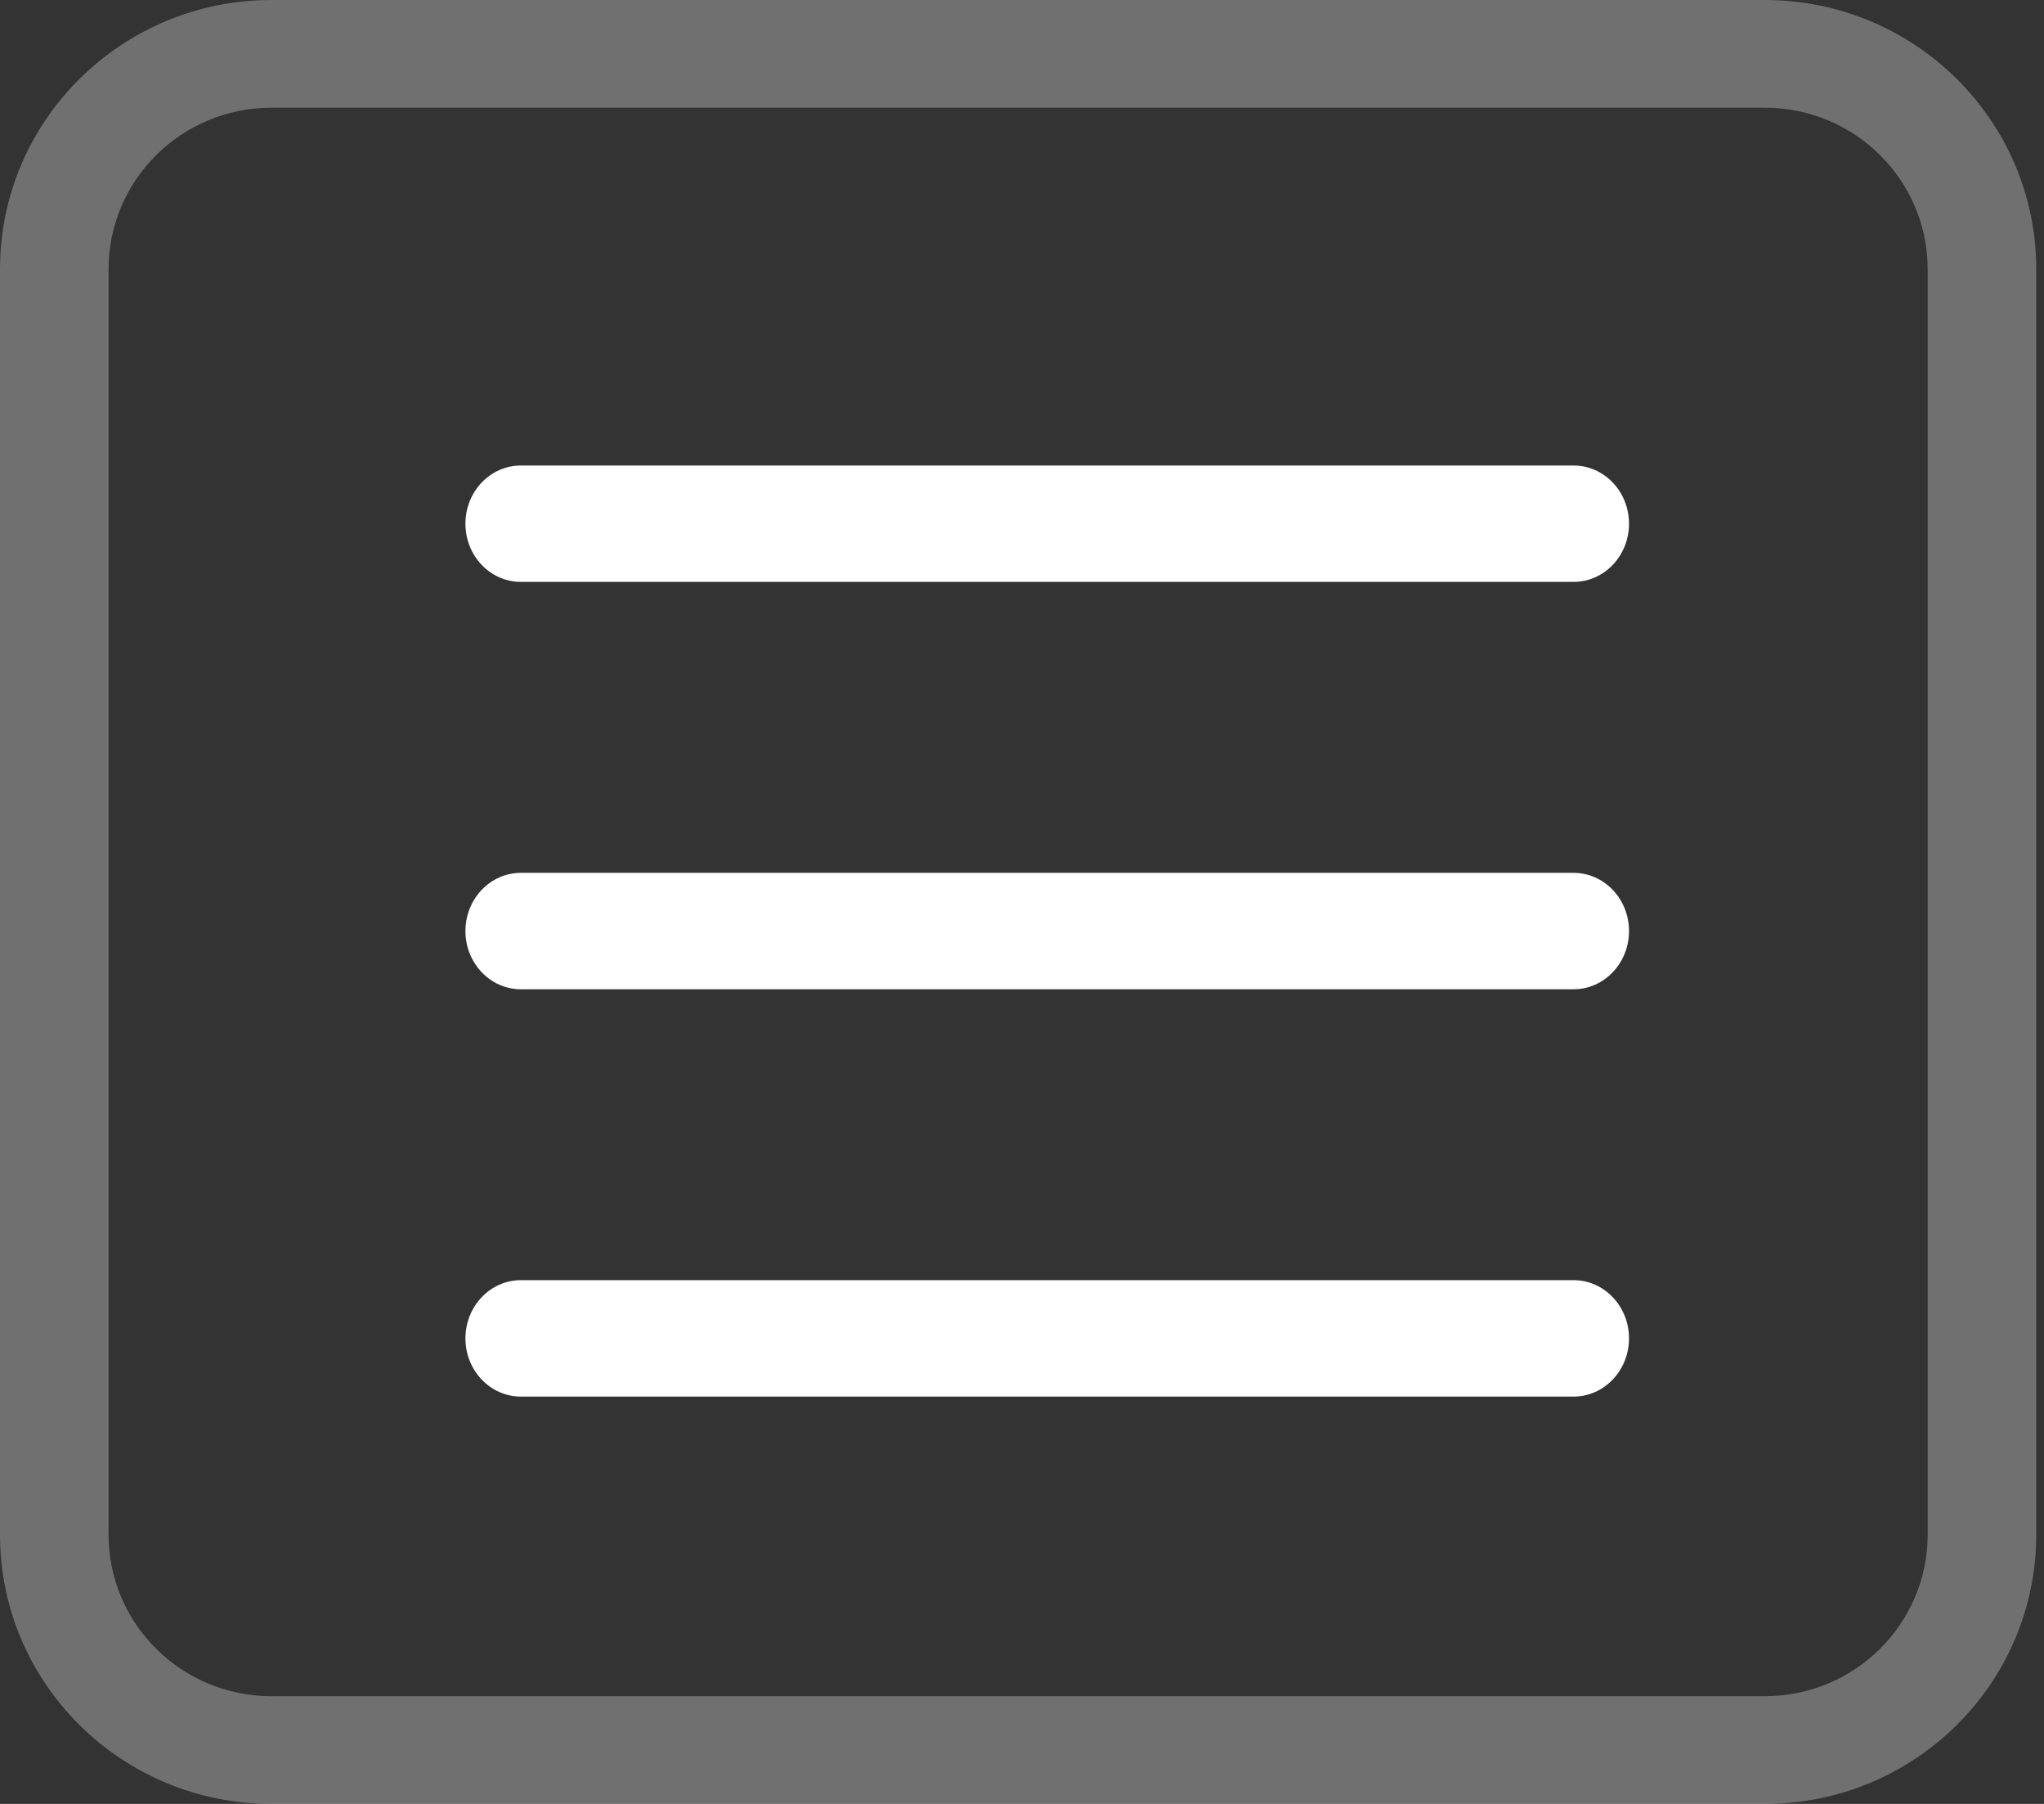
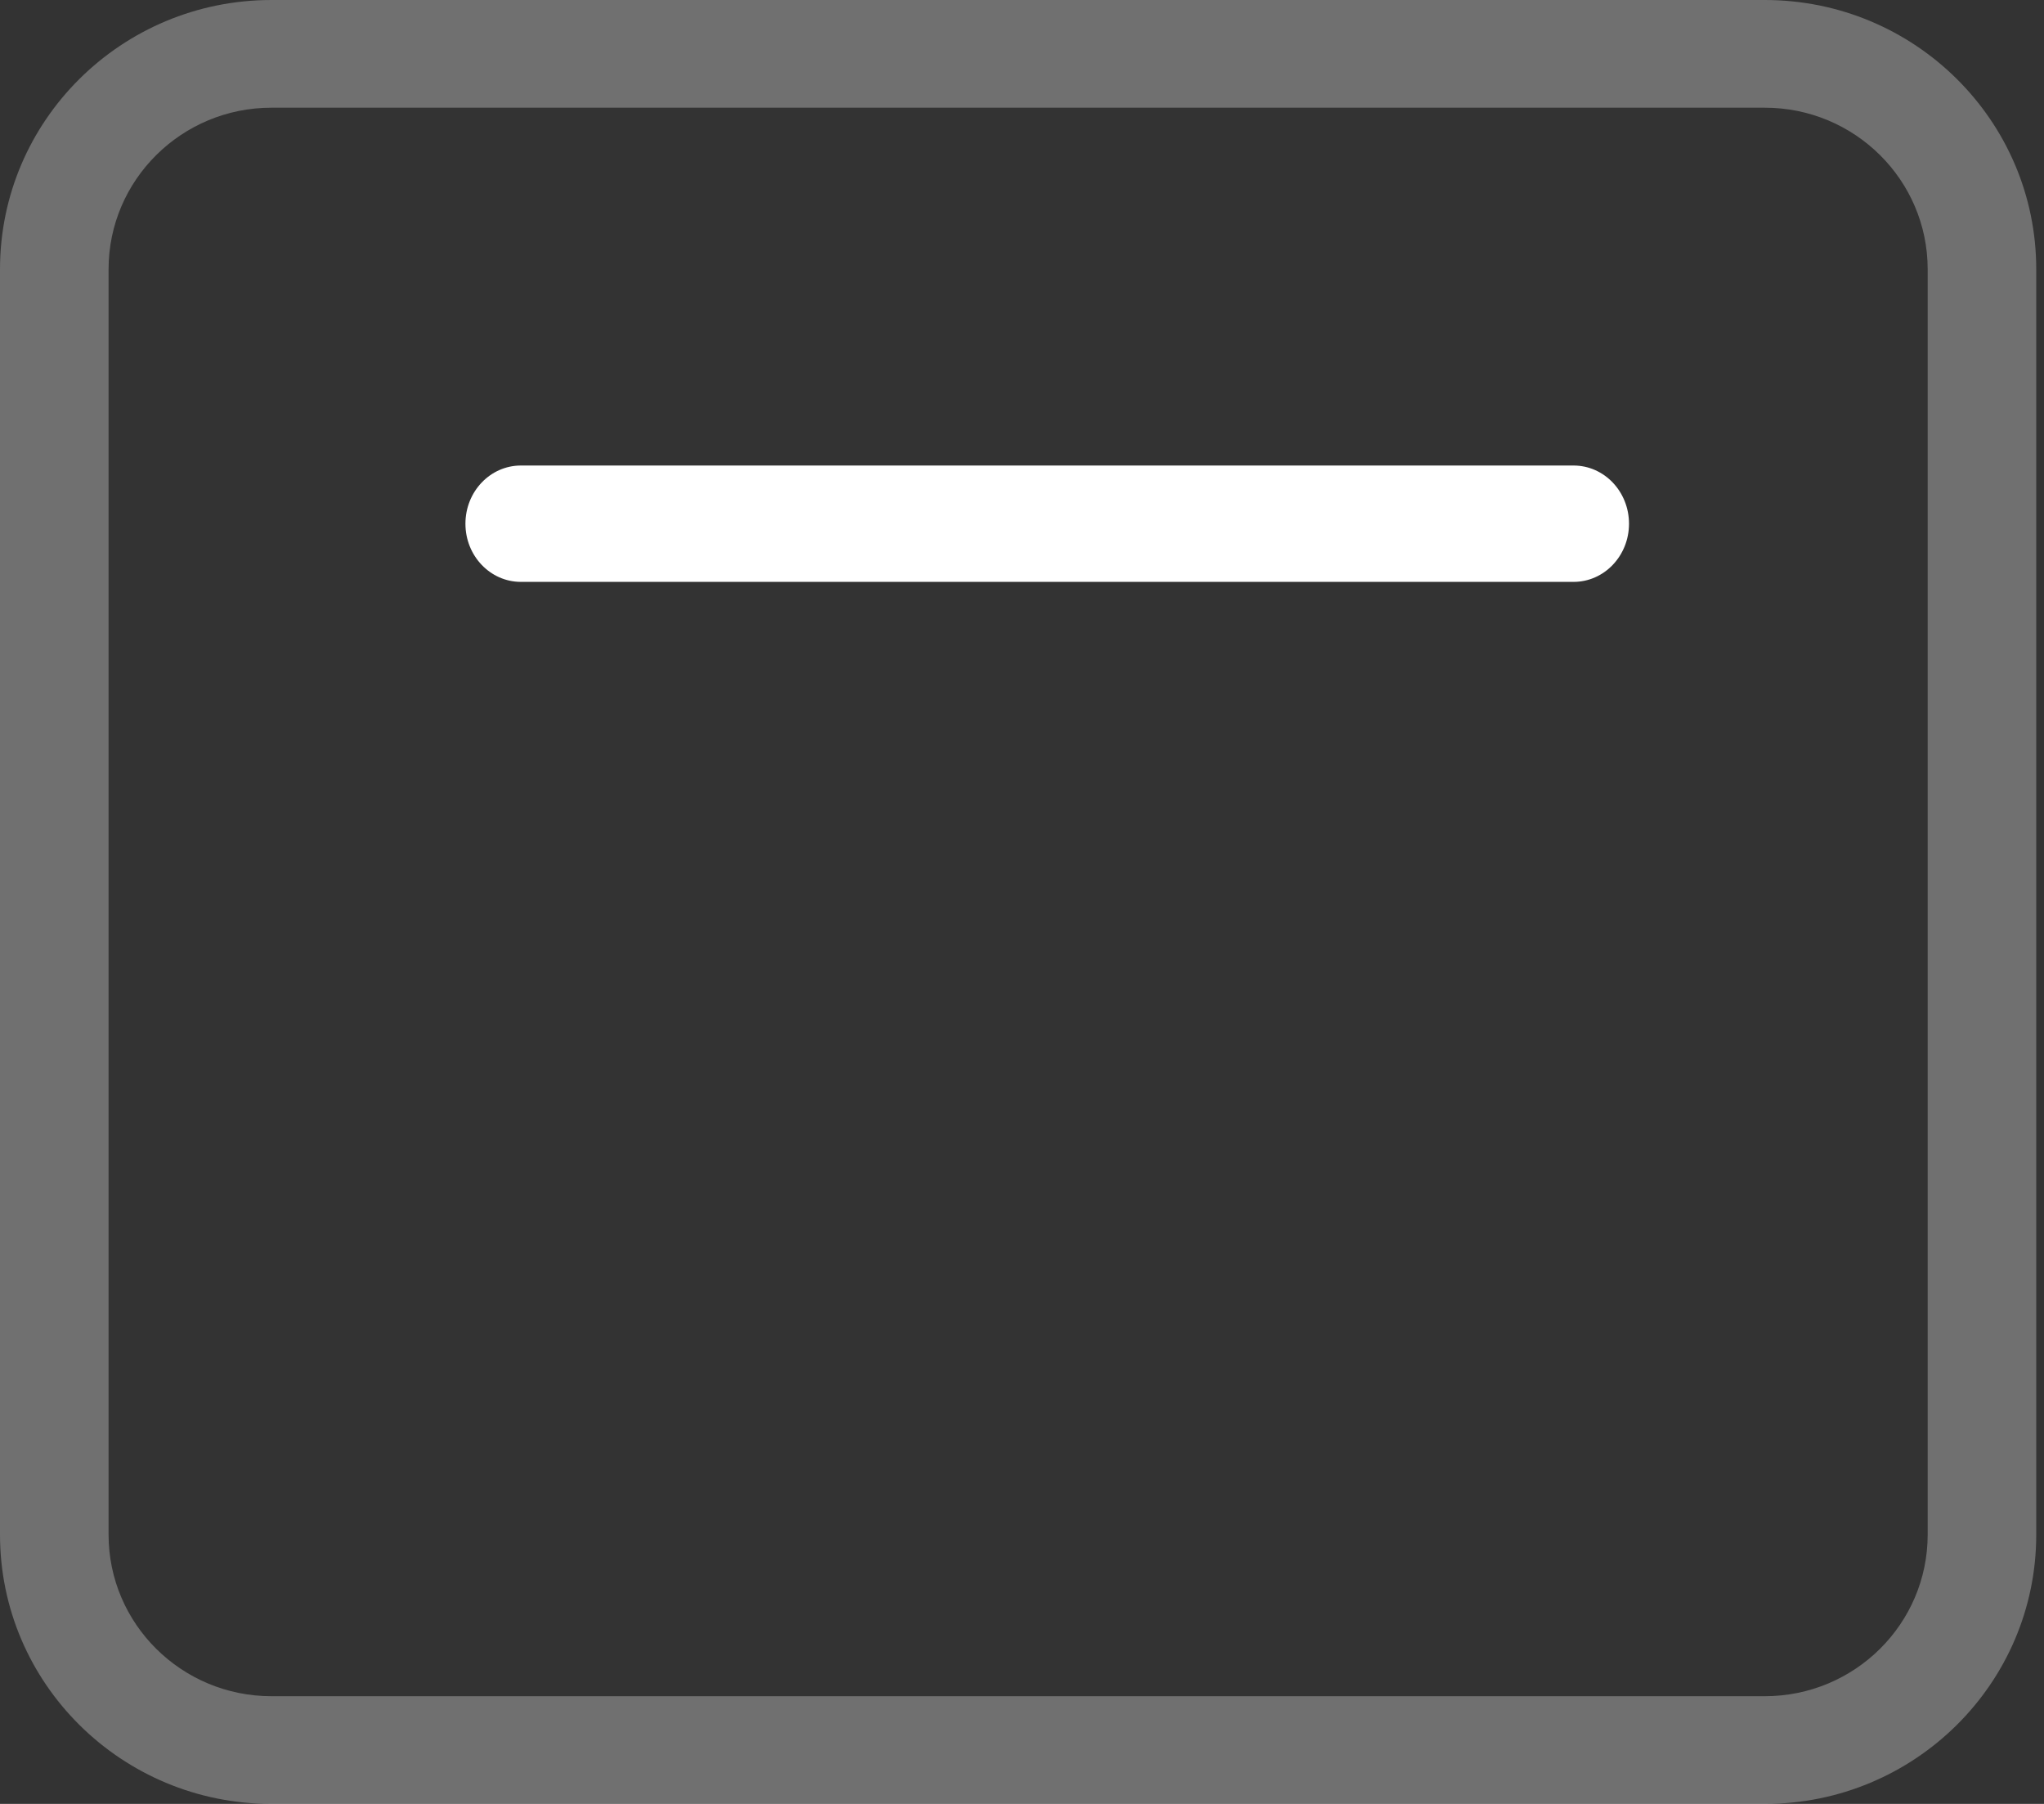
<svg xmlns="http://www.w3.org/2000/svg" width="34px" height="30px" viewBox="0 0 34 30" version="1.1">
  <rect x="0" y="0" width="34" height="30" fill="#333333" stroke="none" />
  <title>icono-menuxs</title>
  <desc>Created with Sketch.</desc>
  <defs />
  <g id="home" stroke="none" stroke-width="1" fill="none" fill-rule="evenodd">
    <g id="Mobile" transform="translate(-15, -16)" fill-rule="nonzero" fill="#FFFFFF">
      <g id="icono-menuxs" transform="translate(15, 16)">
        <path d="M26.175,7.742 L8.664,7.742 C8.155,7.742 7.742,8.175 7.742,8.71 C7.742,9.244 8.155,9.677 8.664,9.677 L26.175,9.677 C26.684,9.677 27.097,9.244 27.097,8.71 C27.097,8.175 26.684,7.742 26.175,7.742 Z" id="Shape" />
-         <path d="M26.175,14.516 L8.664,14.516 C8.155,14.516 7.742,14.95 7.742,15.484 C7.742,16.018 8.155,16.452 8.664,16.452 L26.175,16.452 C26.684,16.452 27.097,16.018 27.097,15.484 C27.097,14.95 26.684,14.516 26.175,14.516 Z" id="Shape" />
-         <path d="M26.175,21.29 L8.664,21.29 C8.155,21.29 7.742,21.724 7.742,22.258 C7.742,22.792 8.155,23.226 8.664,23.226 L26.175,23.226 C26.684,23.226 27.097,22.792 27.097,22.258 C27.097,21.724 26.684,21.29 26.175,21.29 Z" id="Shape" />
        <path d="M33.871,4.478 C33.871,2.005 31.849,0 29.355,0 L4.516,0 C2.022,0 0,2.005 0,4.478 L0,25.522 C0,27.995 2.022,30 4.516,30 L29.355,30 C31.849,30 33.871,27.995 33.871,25.522 L33.871,4.478 Z M32.065,25.522 C32.065,27.006 30.851,28.209 29.355,28.209 L4.516,28.209 C3.02,28.209 1.806,27.006 1.806,25.522 L1.806,4.478 C1.806,2.994 3.02,1.791 4.516,1.791 L29.355,1.791 C30.851,1.791 32.065,2.994 32.065,4.478 L32.065,25.522 Z" id="Shape" opacity="0.3" />
      </g>
    </g>
  </g>
</svg>